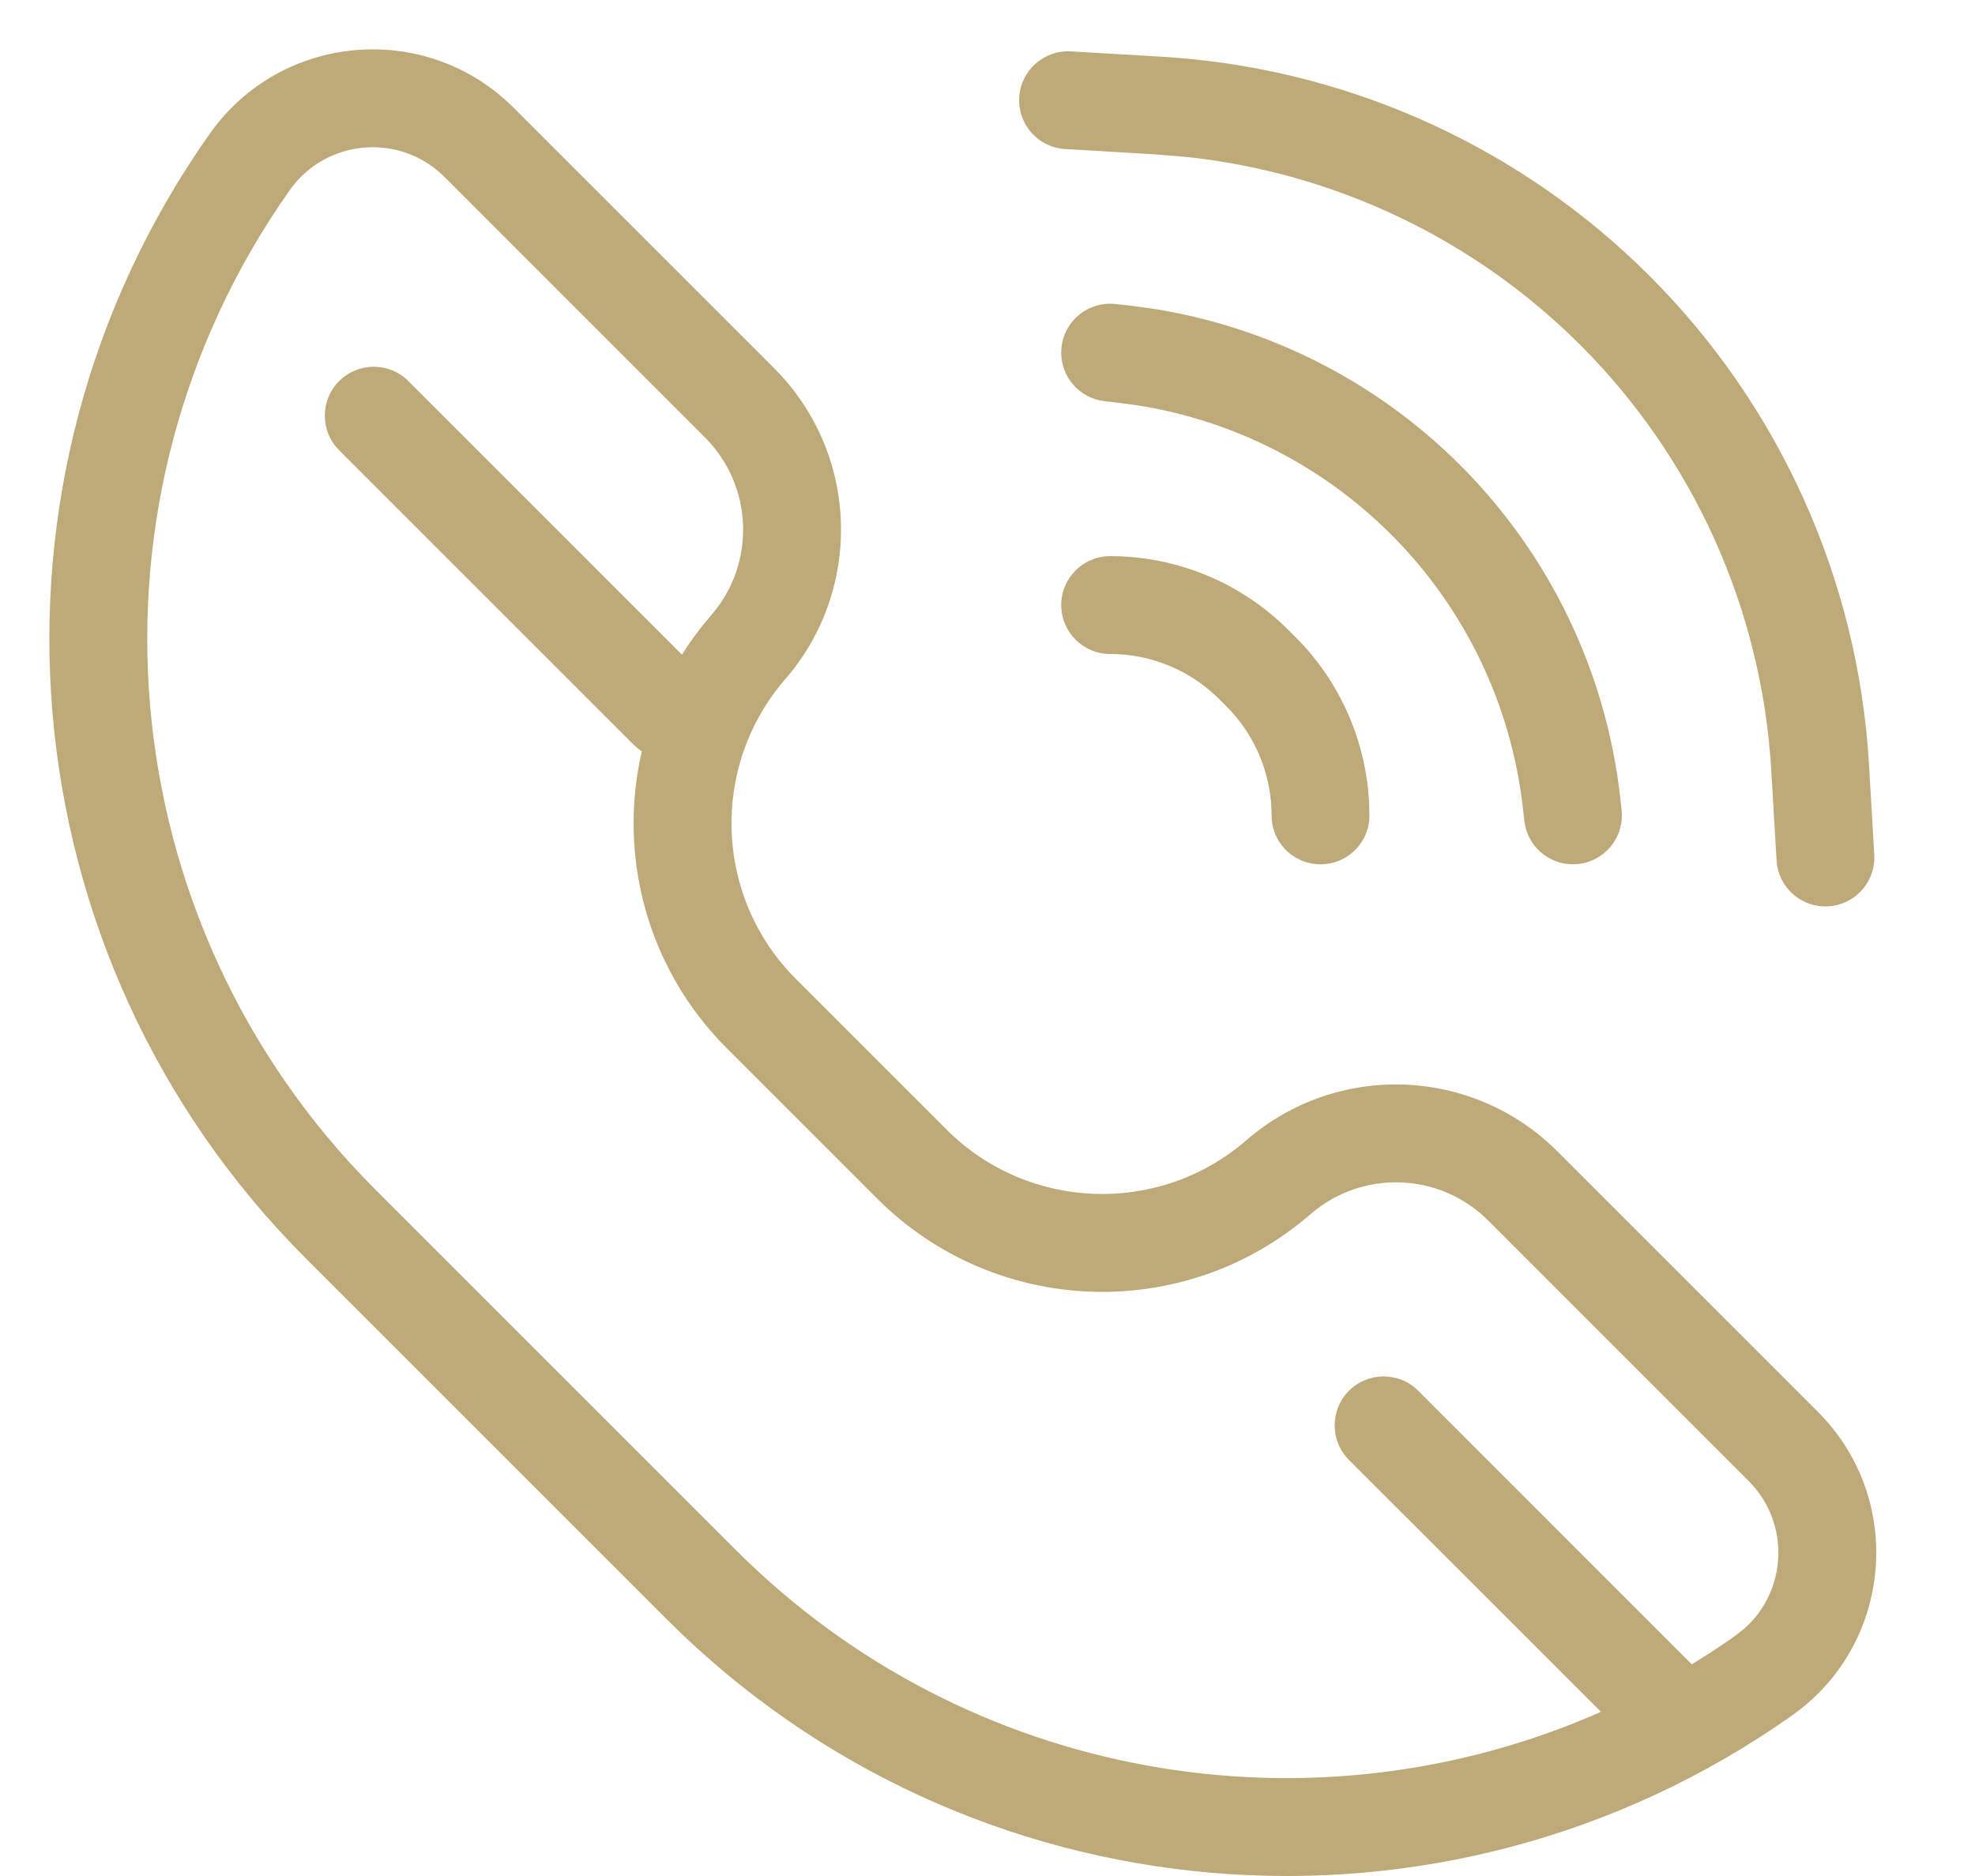
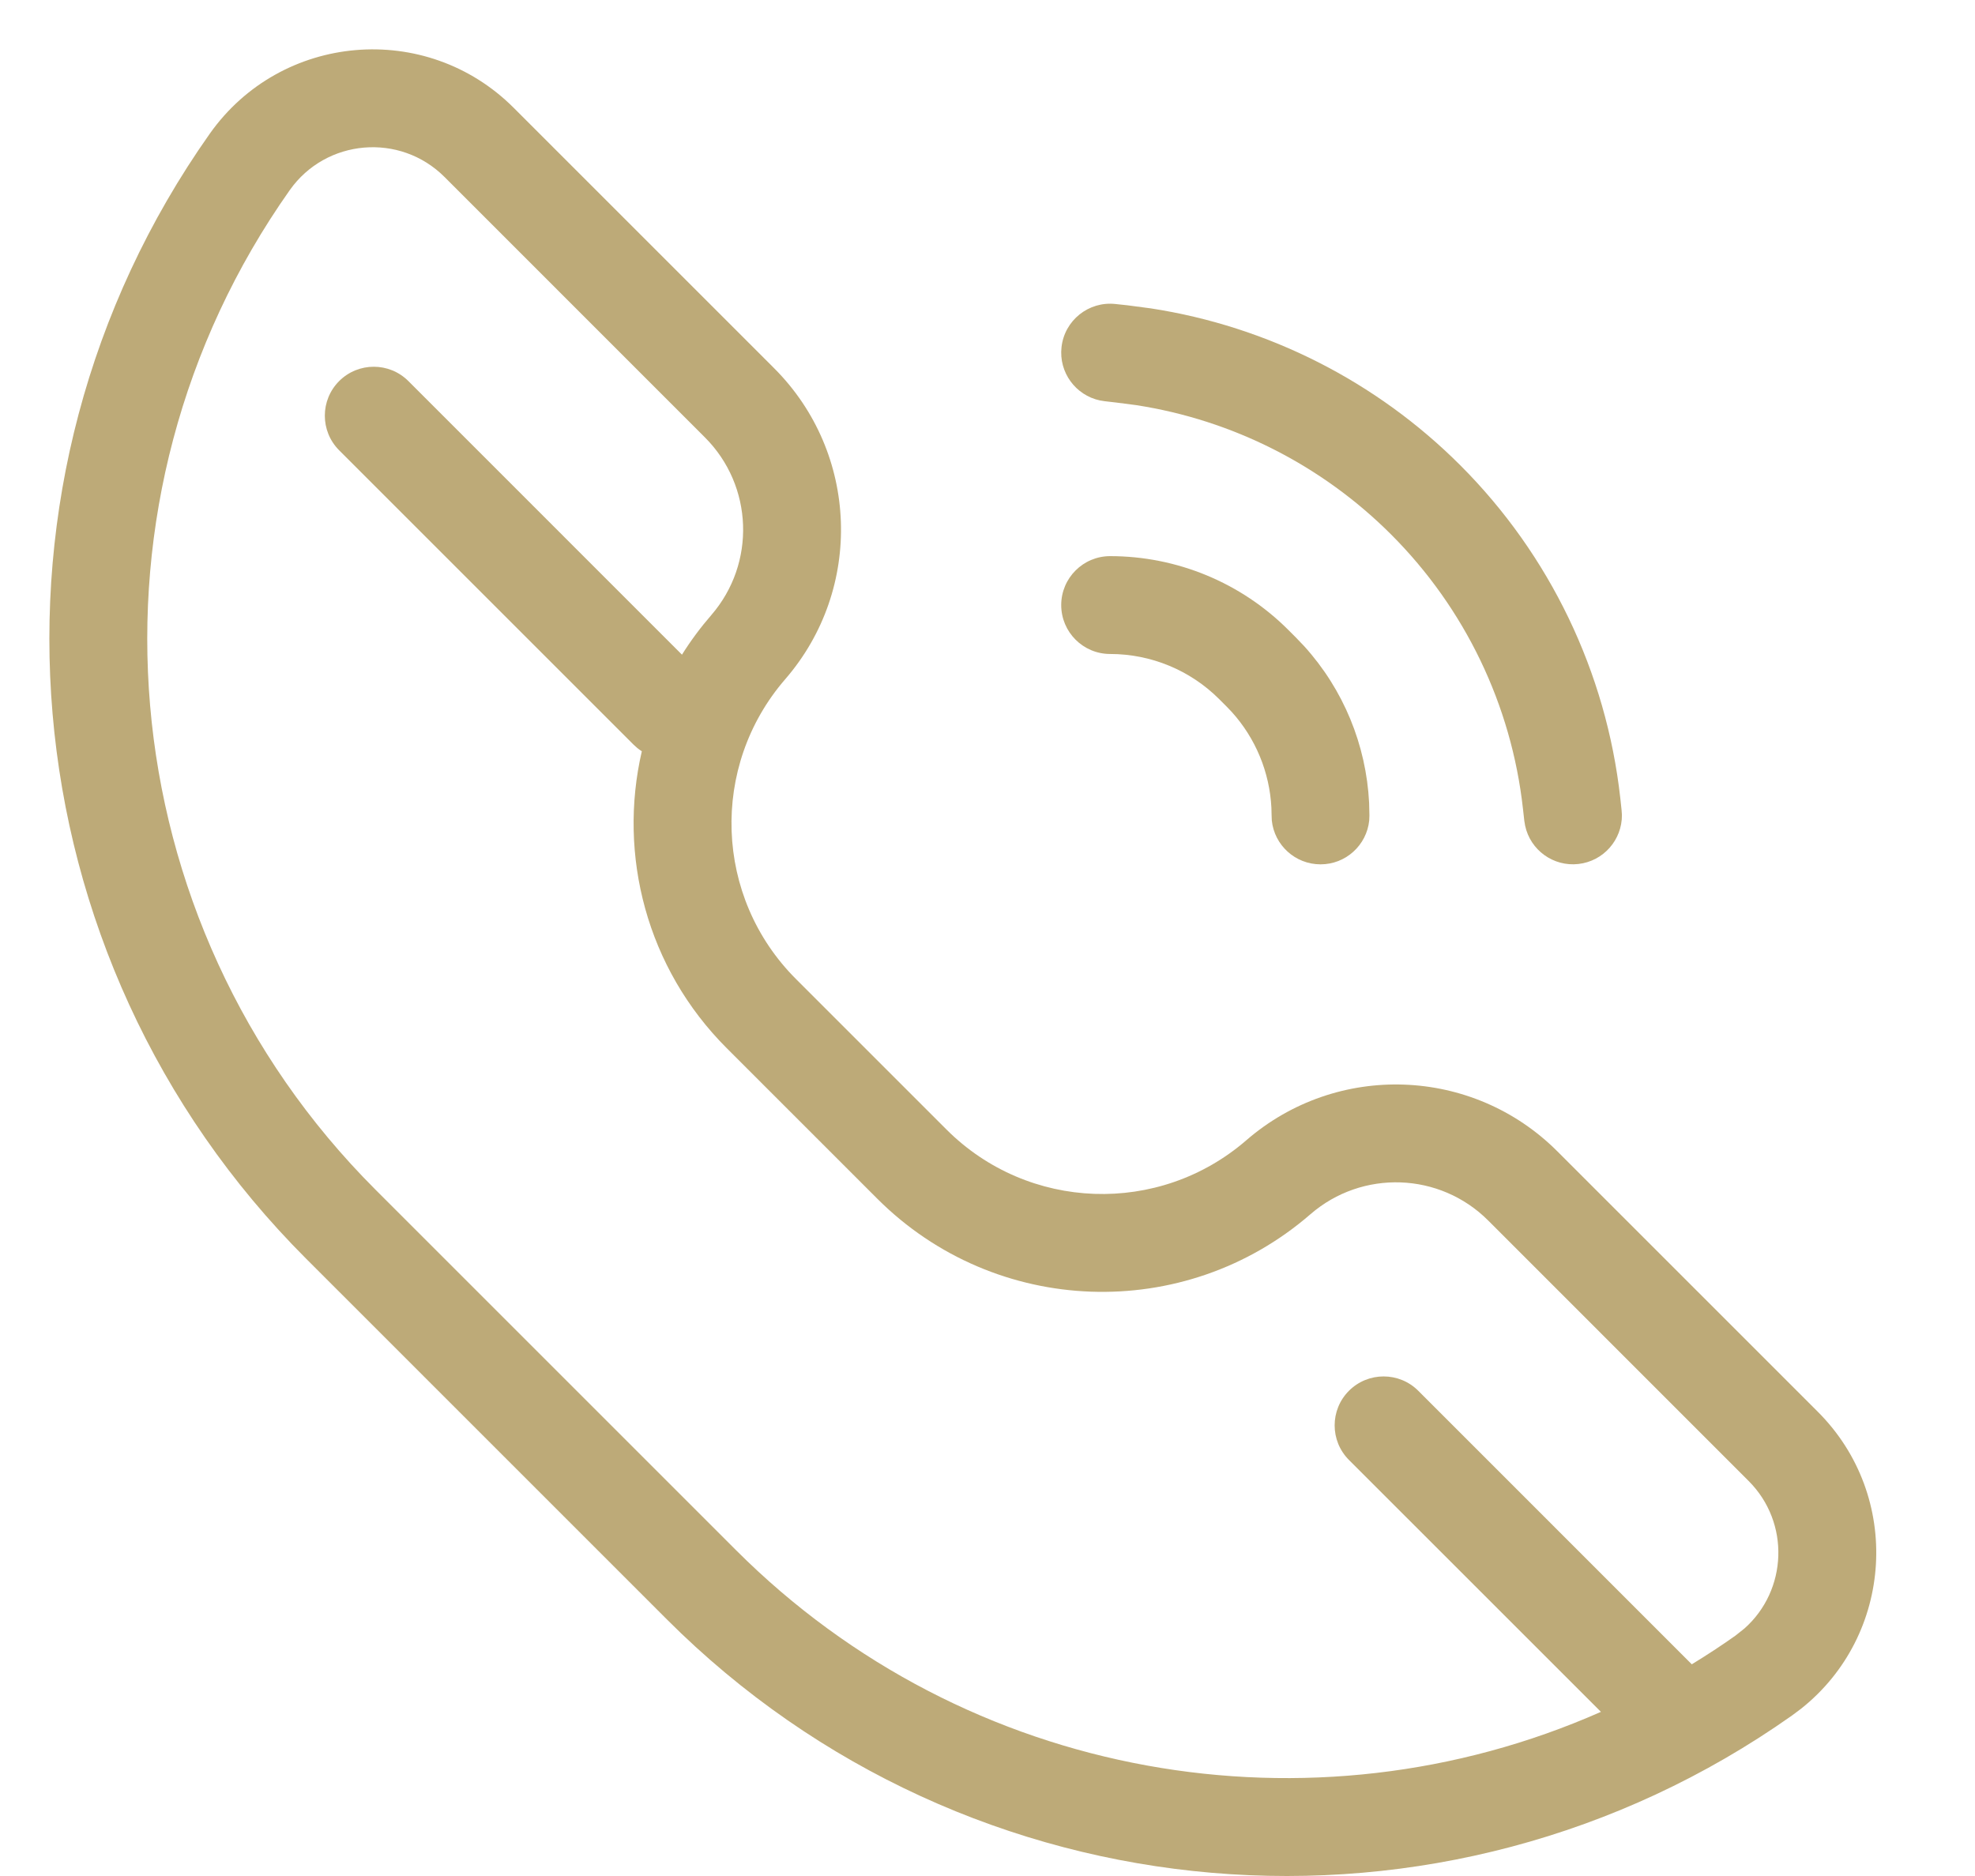
<svg xmlns="http://www.w3.org/2000/svg" width="40" height="38" viewBox="0 0 40 38" fill="none">
  <path fill-rule="evenodd" clip-rule="evenodd" d="M4.248 2.709C5.693 0.663 8.632 0.412 10.403 2.183L15.679 7.459C17.394 9.174 17.492 11.923 15.904 13.757C14.373 15.524 14.466 18.176 16.12 19.83L19.17 22.88C20.824 24.534 23.476 24.628 25.243 23.096C27.077 21.508 29.826 21.606 31.541 23.321L36.817 28.597C38.532 30.312 38.351 33.124 36.478 34.611L36.291 34.751C29.233 39.733 19.614 38.91 13.506 32.802L6.199 25.495C0.09 19.386 -0.733 9.767 4.248 2.709ZM9.002 3.584C8.1 2.683 6.603 2.811 5.868 3.852C1.443 10.121 2.174 18.667 7.6 24.093L14.908 31.401C19.582 36.074 26.57 37.263 32.424 34.675L27.321 29.573C26.934 29.186 26.934 28.558 27.321 28.171C27.708 27.784 28.337 27.784 28.724 28.171L34.264 33.712C34.563 33.529 34.858 33.337 35.147 33.132L35.332 32.985C36.201 32.212 36.26 30.844 35.416 29.999L30.14 24.722C29.16 23.742 27.589 23.687 26.541 24.595C23.988 26.808 20.158 26.67 17.768 24.281L14.719 21.232C13.095 19.609 12.512 17.319 12.999 15.218C12.969 15.198 12.938 15.177 12.91 15.154L12.834 15.086L6.869 9.121C6.482 8.734 6.482 8.106 6.869 7.719C7.256 7.332 7.884 7.332 8.271 7.719L13.812 13.261C13.986 12.983 14.185 12.714 14.406 12.459C15.313 11.411 15.257 9.84 14.277 8.86L9.002 3.584Z" fill="#BDAA78" />
-   <path d="M21.69 1.041L23.52 1.148L23.869 1.173C27.468 1.468 30.851 3.031 33.41 5.59C36.052 8.231 37.633 11.752 37.853 15.481L37.96 17.311L37.961 17.413C37.939 17.914 37.541 18.328 37.029 18.359C36.517 18.389 36.072 18.024 35.991 17.528L35.981 17.427L35.873 15.597C35.682 12.352 34.307 9.29 32.009 6.991C29.854 4.837 27.028 3.494 24.009 3.177L23.403 3.127L21.573 3.019L21.473 3.009C20.977 2.929 20.612 2.485 20.642 1.973C20.674 1.426 21.144 1.009 21.69 1.041Z" fill="#BDAA78" />
  <path d="M22.484 11.265C23.838 11.265 25.137 11.803 26.094 12.761L26.24 12.907L26.415 13.09C27.207 13.964 27.67 15.086 27.729 16.264L27.735 16.517L27.731 16.619C27.68 17.118 27.258 17.508 26.745 17.508C26.232 17.508 25.809 17.118 25.758 16.619L25.754 16.517L25.75 16.363C25.714 15.642 25.43 14.955 24.946 14.42L24.839 14.308L24.693 14.162C24.107 13.576 23.312 13.247 22.484 13.247C21.937 13.247 21.493 12.804 21.493 12.256C21.493 11.709 21.937 11.265 22.484 11.265Z" fill="#BDAA78" />
  <path d="M22.592 6.158L22.834 6.184L23.311 6.247C25.679 6.612 27.875 7.724 29.575 9.424C31.389 11.238 32.532 13.616 32.816 16.166L32.842 16.407L32.849 16.508C32.853 17.01 32.477 17.444 31.967 17.501C31.457 17.558 30.994 17.217 30.889 16.726L30.872 16.626L30.845 16.384C30.612 14.282 29.67 12.322 28.174 10.826C26.772 9.424 24.962 8.507 23.009 8.206L22.616 8.155L22.375 8.127L22.275 8.111C21.784 8.005 21.442 7.543 21.499 7.033C21.559 6.489 22.049 6.098 22.592 6.158Z" fill="#BDAA78" />
</svg>